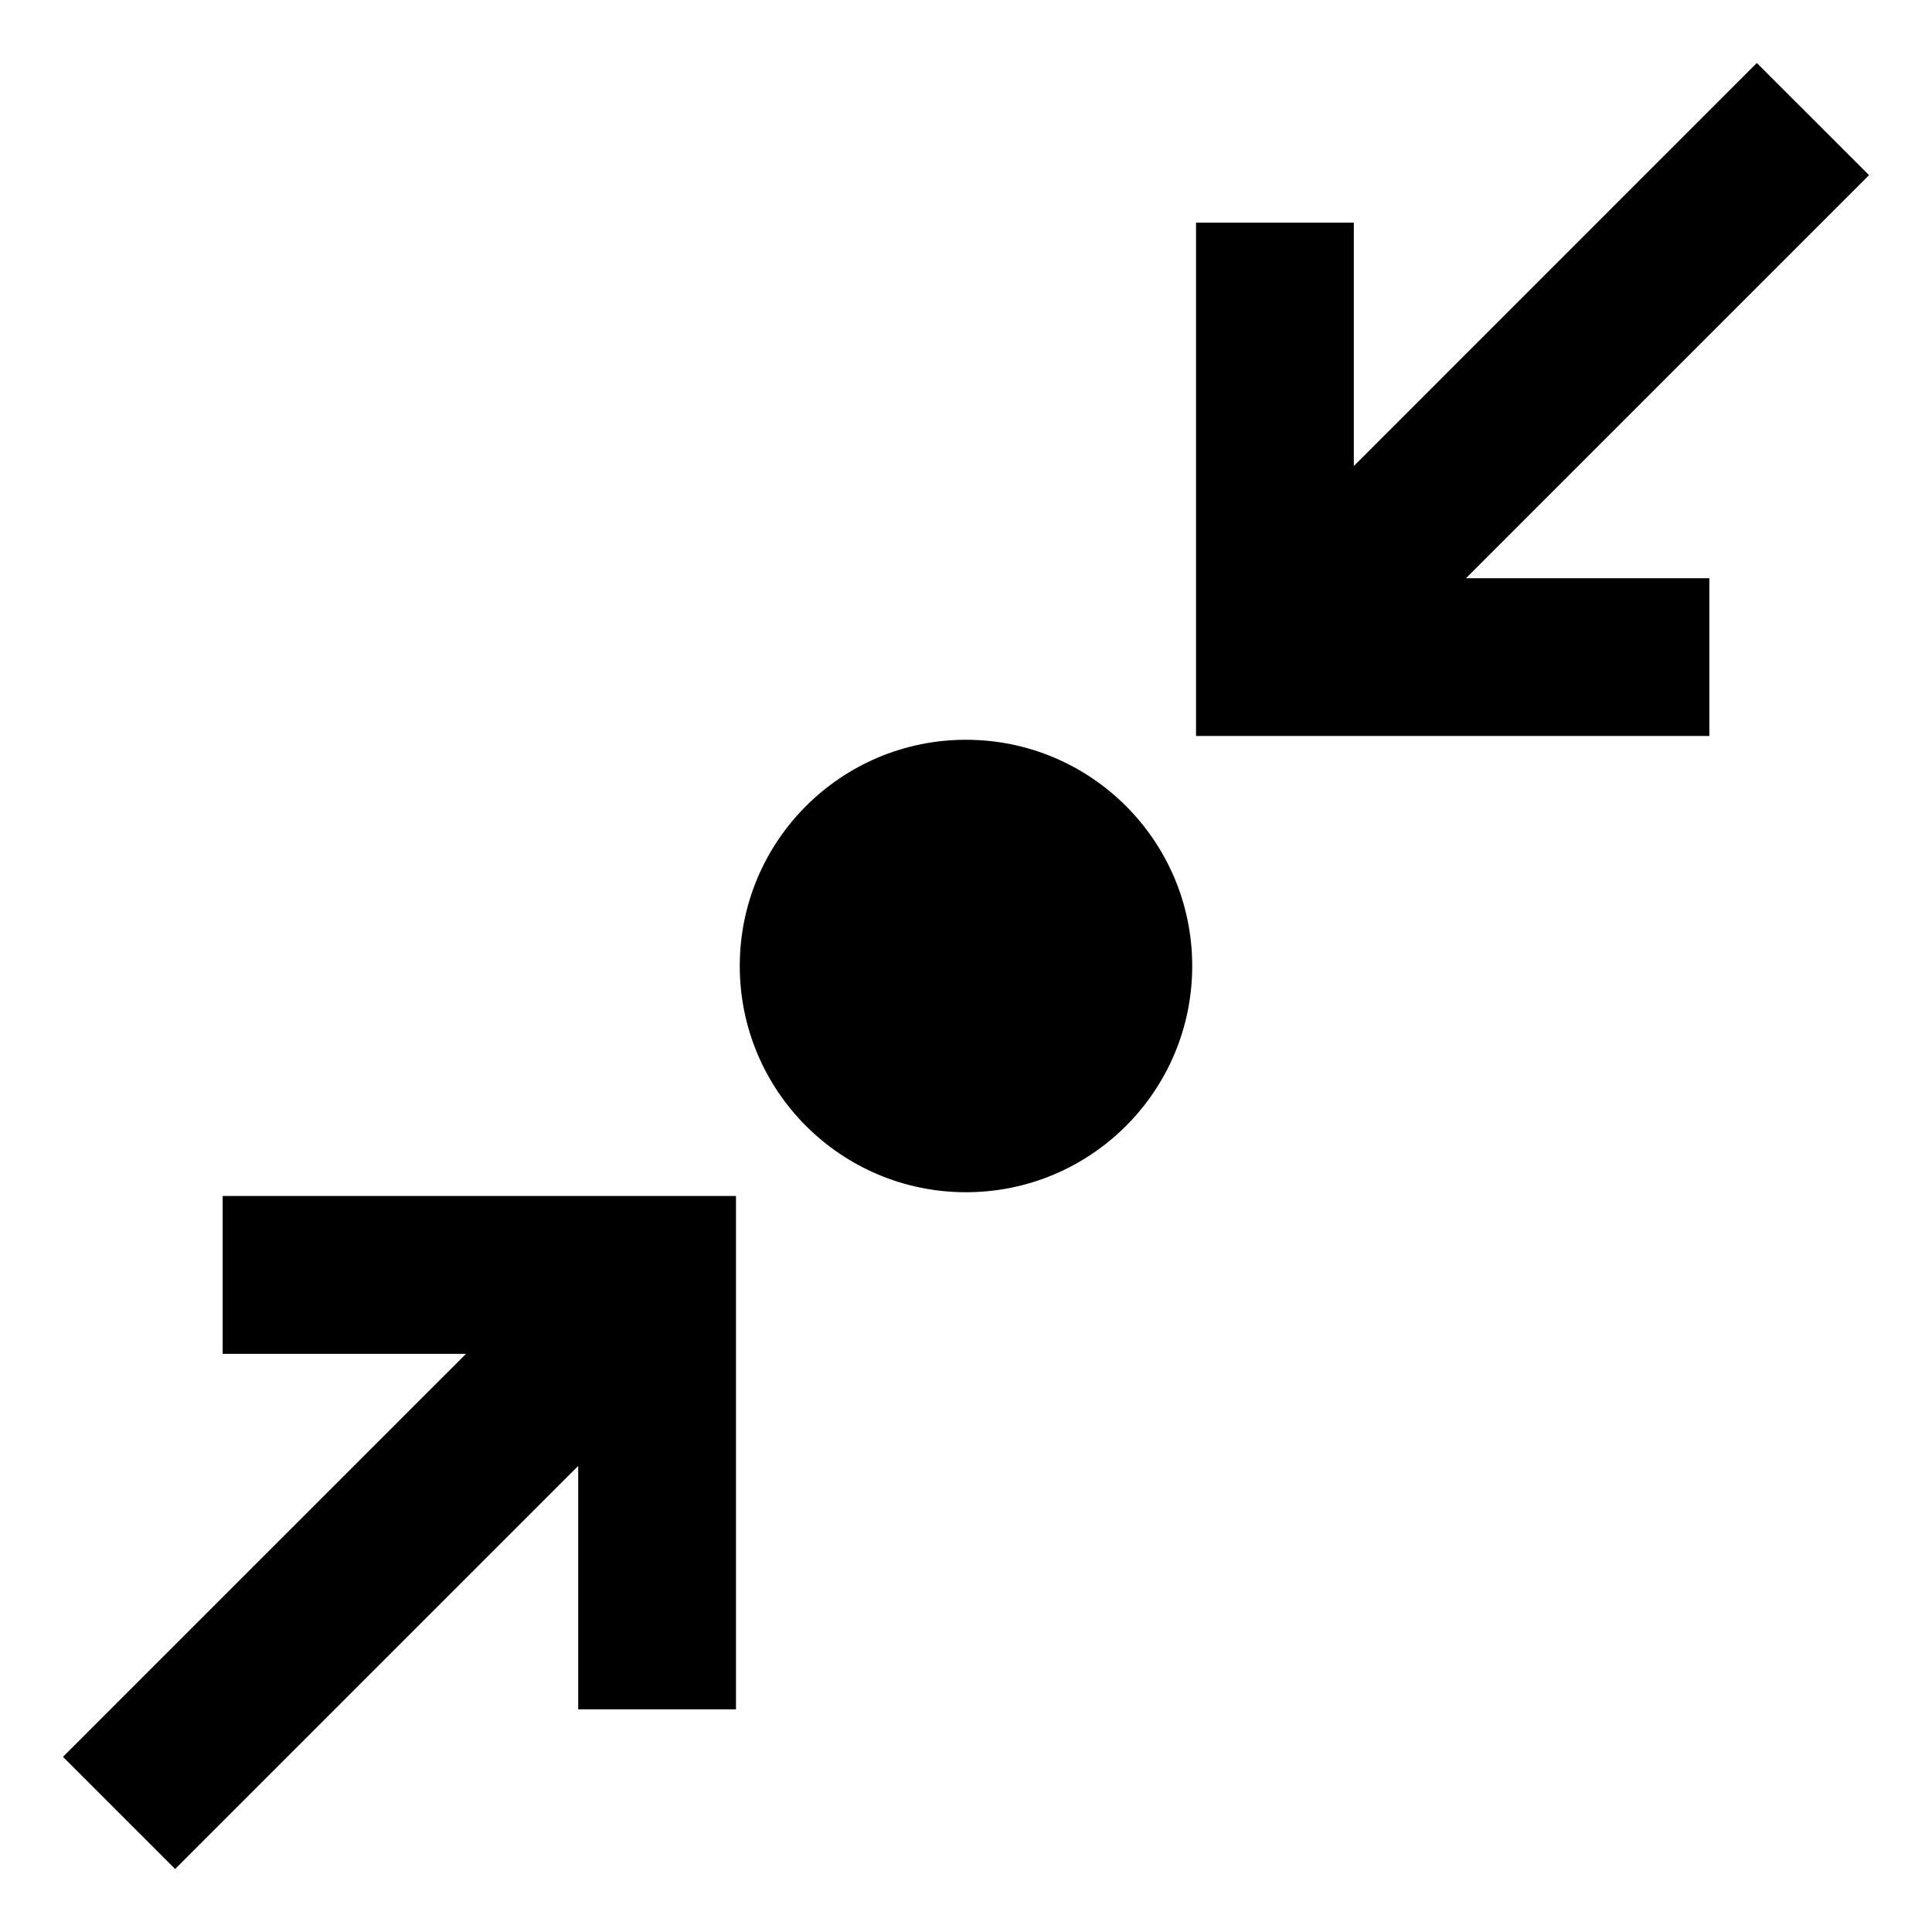
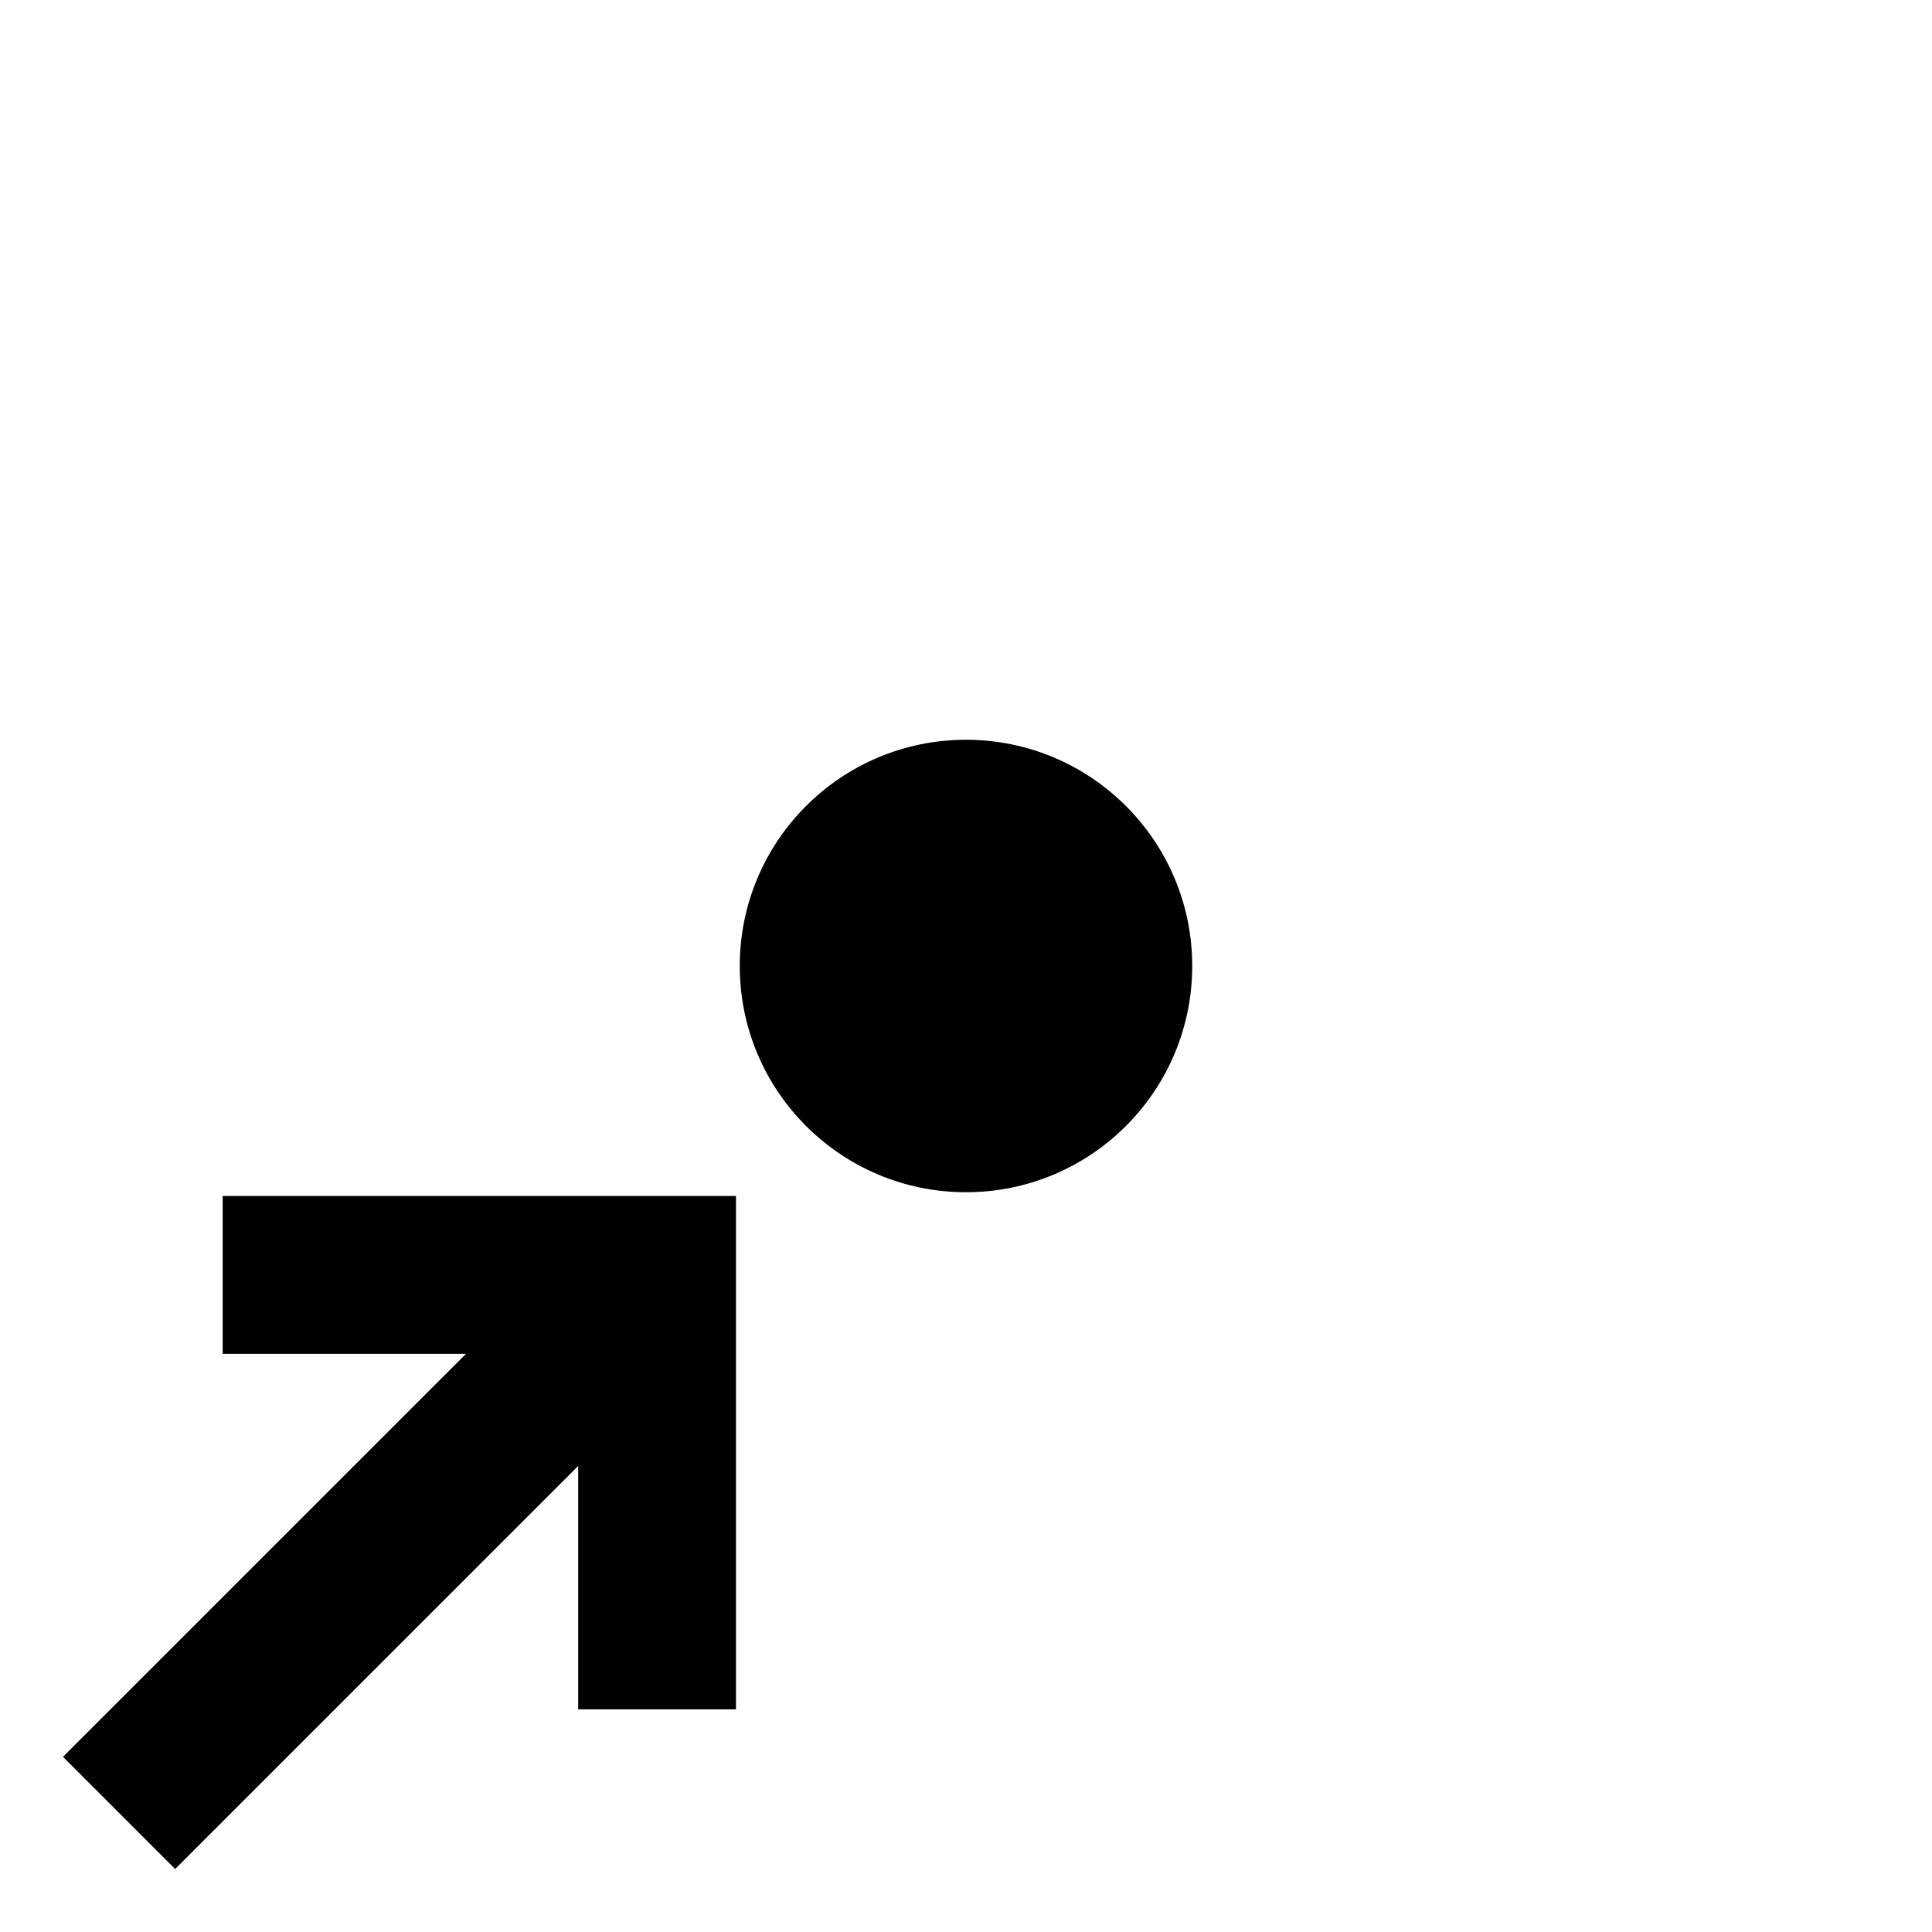
<svg xmlns="http://www.w3.org/2000/svg" fill="#000000" width="800px" height="800px" version="1.1" viewBox="144 144 512 512">
  <g>
-     <path d="m609.58 160.69-106.8 106.81v-64.488h-41.816v136.03h136.03v-41.816h-64.488l106.81-106.81z" />
    <path d="m203.01 502.78h64.488l-106.81 106.8 29.727 29.727 106.81-106.81v64.488h41.816v-136.03h-136.03z" />
    <path d="m459.95 400c0 33.109-26.844 59.953-59.953 59.953-33.113 0-59.953-26.844-59.953-59.953 0-33.113 26.84-59.953 59.953-59.953 33.109 0 59.953 26.84 59.953 59.953" />
  </g>
</svg>